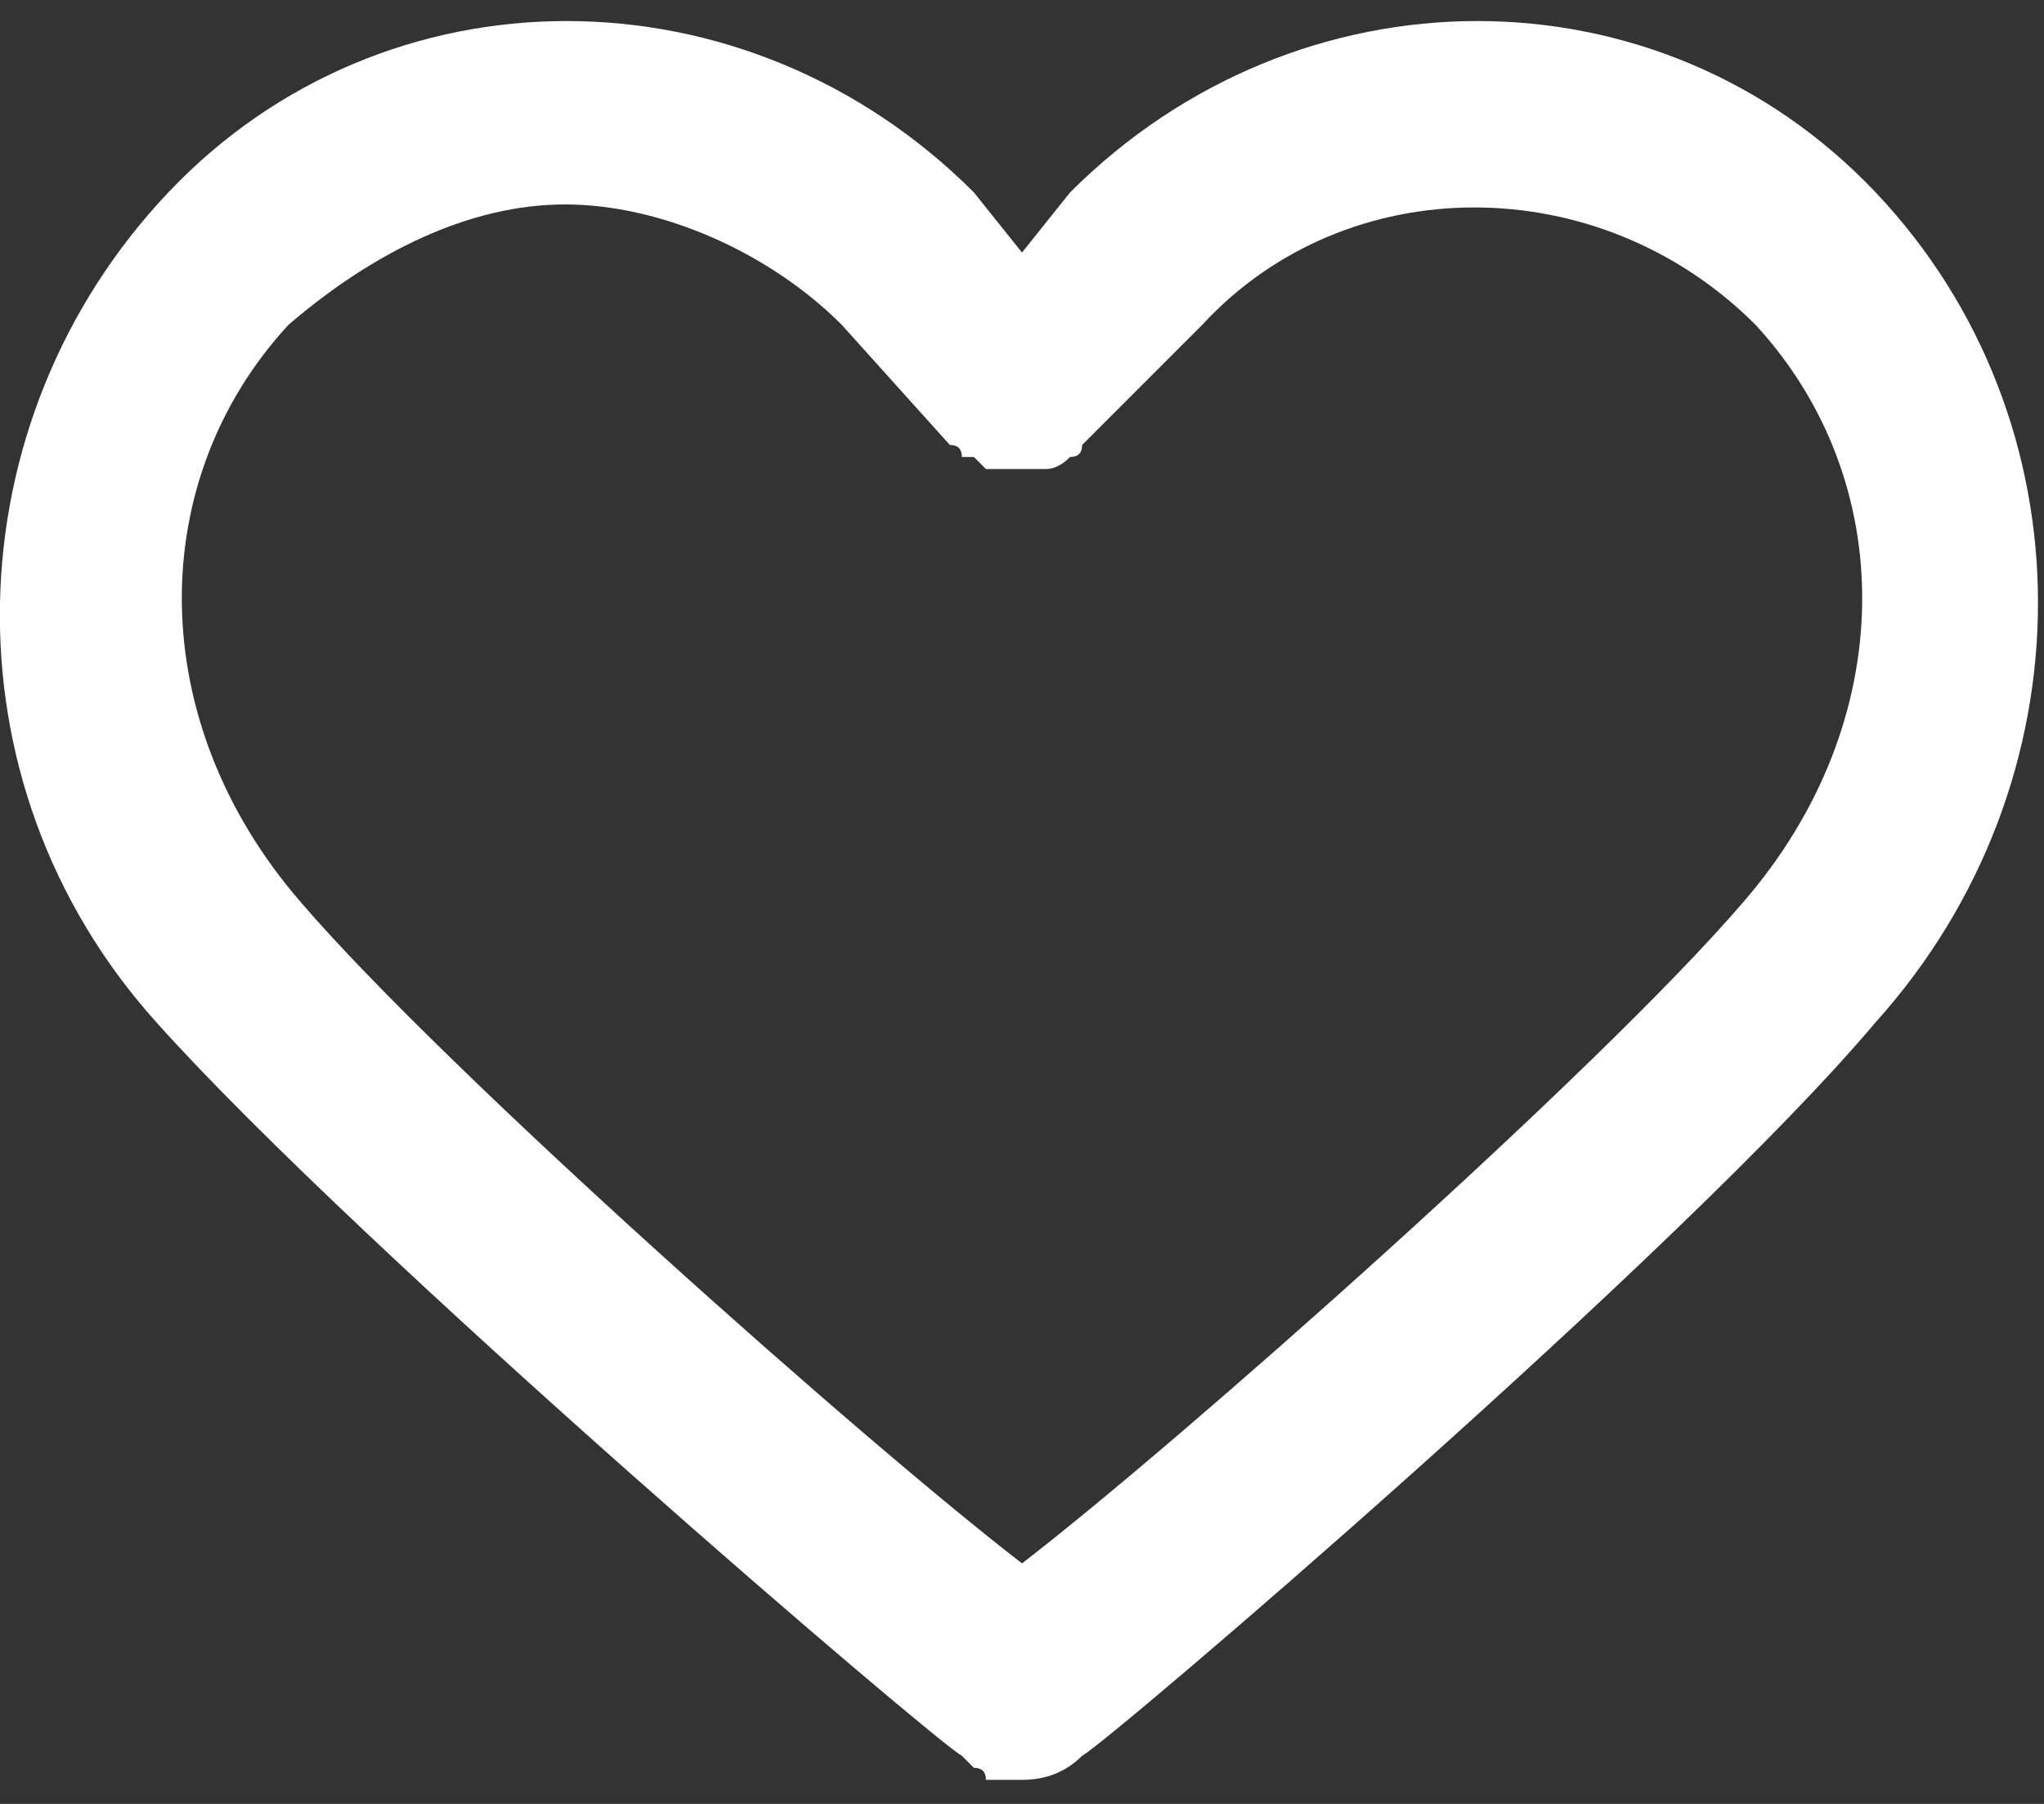
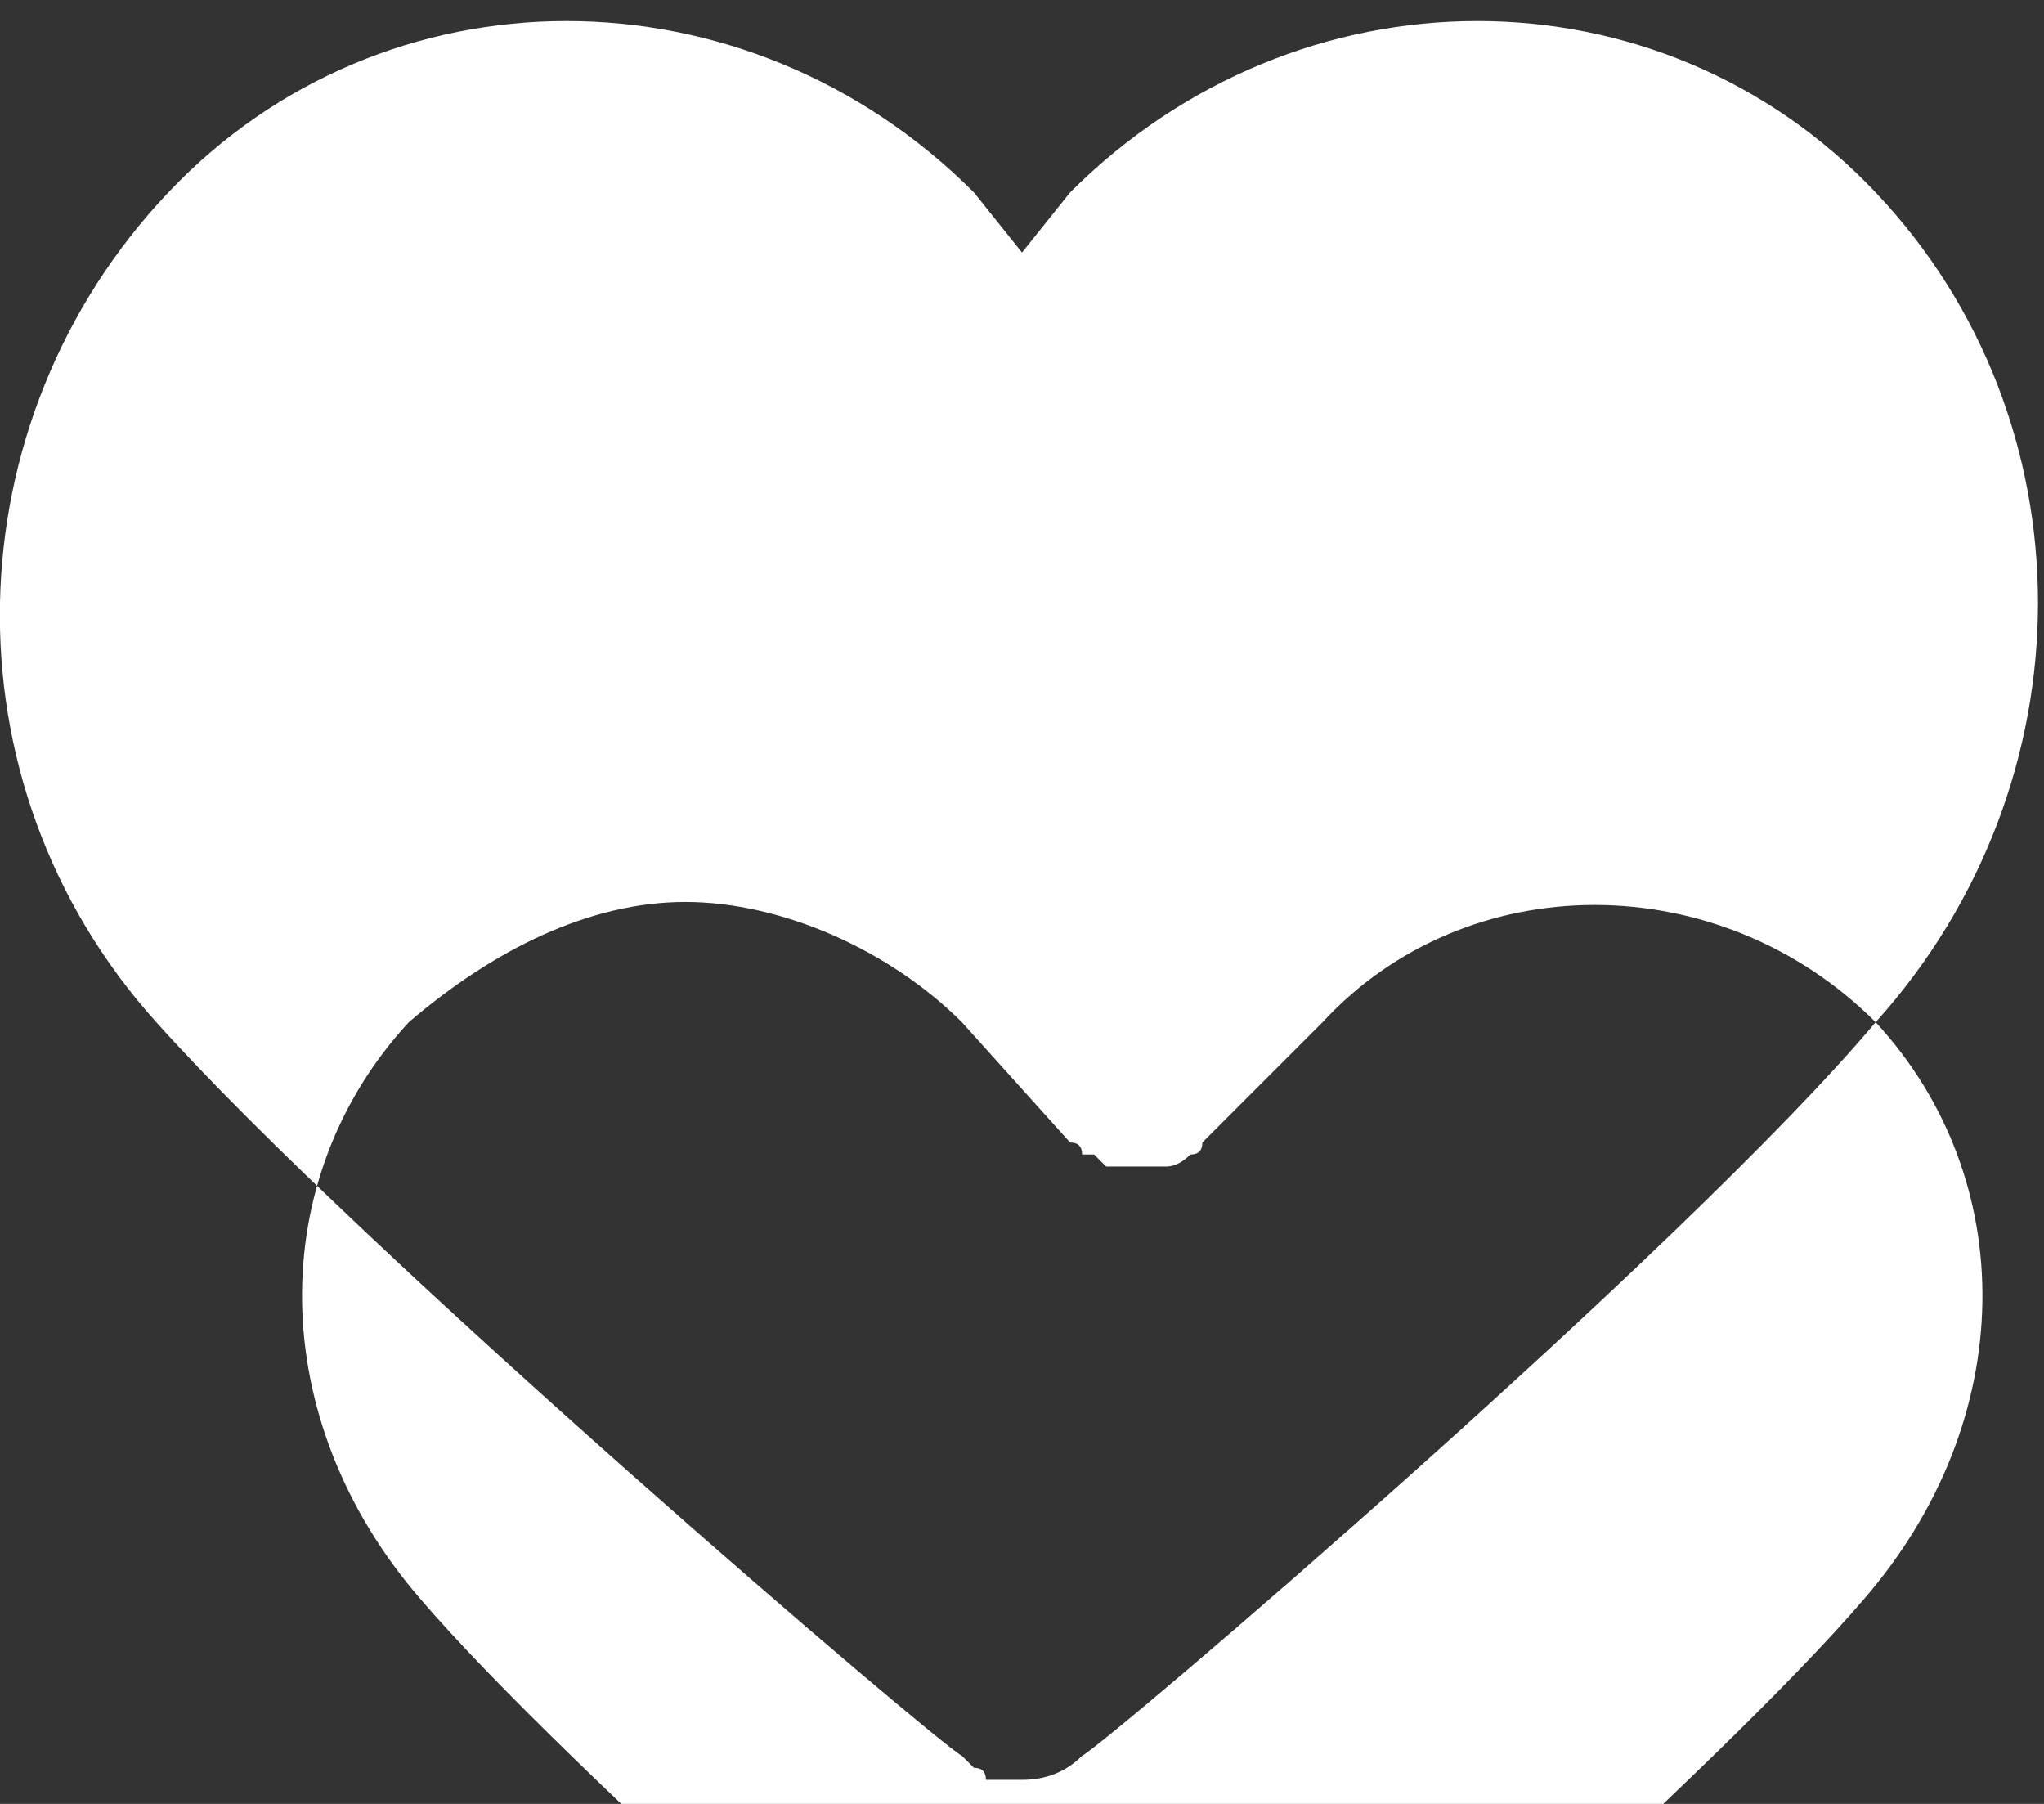
<svg xmlns="http://www.w3.org/2000/svg" version="1.2" viewBox="0 0 17 15" width="17" height="15">
  <rect x="0" y="0" width="17" height="15" fill="#333333" stroke="none" />
  <style>.a{fill:#fff}</style>
-   <path fill-rule="evenodd" class="a" d="m15.6 8.5c-1.6 1.9-6.4 6-6.6 6.1q-0.2 0.2-0.5 0.2-0.1 0-0.2 0 0 0-0.1 0 0-0.1-0.1-0.1 0 0-0.1-0.1c-0.2-0.1-5-4.2-6.7-6.1-1.8-2-1.7-5 0.1-6.9 1.8-1.9 4.8-1.9 6.7 0l0.4 0.5 0.4-0.5c1.9-1.9 4.9-1.9 6.7 0 1.8 1.9 1.8 4.9 0 6.9zm-1-5.8c-1.3-1.3-3.4-1.3-4.6 0l-1 1q0 0.1-0.1 0.1-0.1 0.1-0.2 0.1-0.1 0-0.2 0-0.1 0-0.2 0 0 0-0.1 0 0 0-0.1-0.1 0 0-0.1 0 0-0.1-0.1-0.1l-0.9-1c-0.6-0.6-1.5-1-2.3-1-0.8 0-1.6 0.4-2.3 1-1.2 1.3-1.2 3.3 0.1 4.8 1.2 1.4 4.7 4.5 6 5.5 1.3-1 4.8-4.1 6-5.5 1.3-1.5 1.3-3.5 0.1-4.8z" />
+   <path fill-rule="evenodd" class="a" d="m15.6 8.5c-1.6 1.9-6.4 6-6.6 6.1q-0.2 0.2-0.5 0.2-0.1 0-0.2 0 0 0-0.1 0 0-0.1-0.1-0.1 0 0-0.1-0.1c-0.2-0.1-5-4.2-6.7-6.1-1.8-2-1.7-5 0.1-6.9 1.8-1.9 4.8-1.9 6.7 0l0.4 0.5 0.4-0.5c1.9-1.9 4.9-1.9 6.7 0 1.8 1.9 1.8 4.9 0 6.9zc-1.3-1.3-3.4-1.3-4.6 0l-1 1q0 0.1-0.1 0.1-0.1 0.1-0.2 0.1-0.1 0-0.2 0-0.1 0-0.2 0 0 0-0.1 0 0 0-0.1-0.1 0 0-0.1 0 0-0.1-0.1-0.1l-0.9-1c-0.6-0.6-1.5-1-2.3-1-0.8 0-1.6 0.4-2.3 1-1.2 1.3-1.2 3.3 0.1 4.8 1.2 1.4 4.7 4.5 6 5.5 1.3-1 4.8-4.1 6-5.5 1.3-1.5 1.3-3.5 0.1-4.8z" />
</svg>